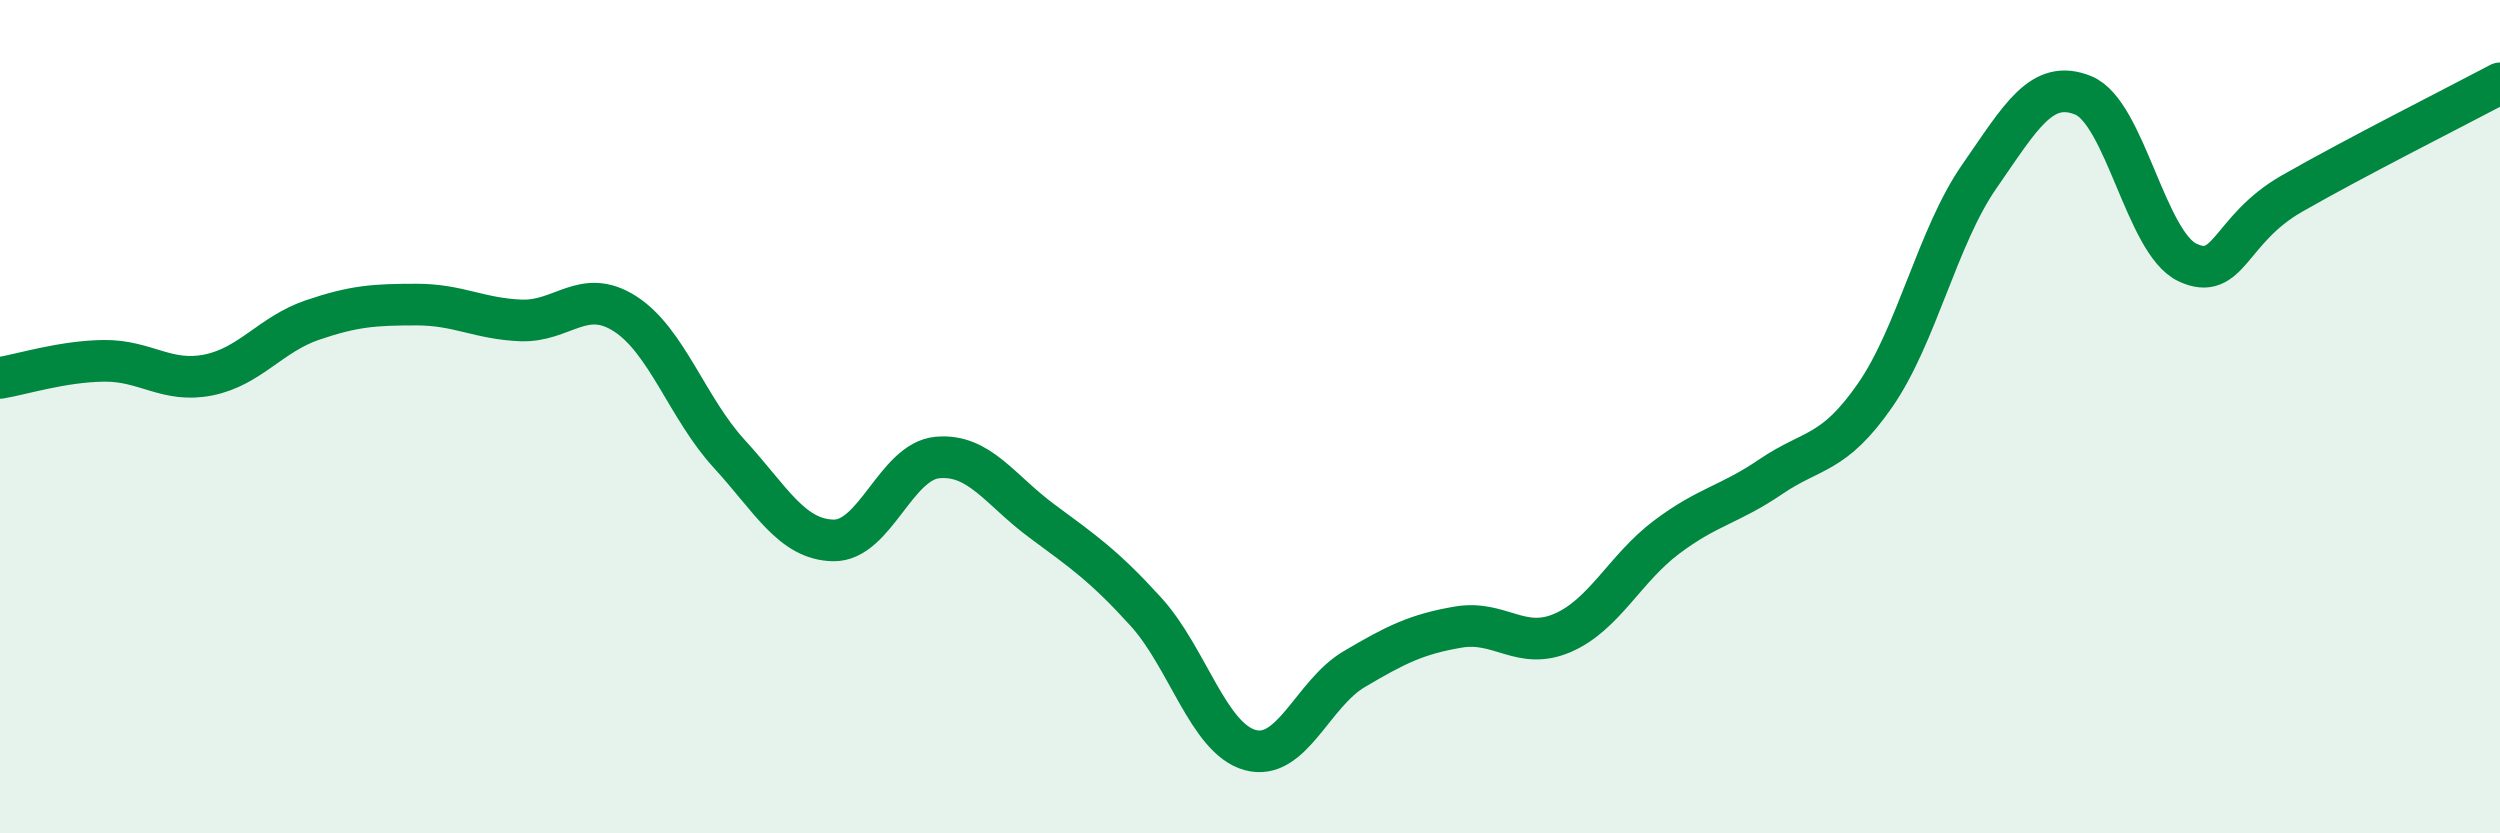
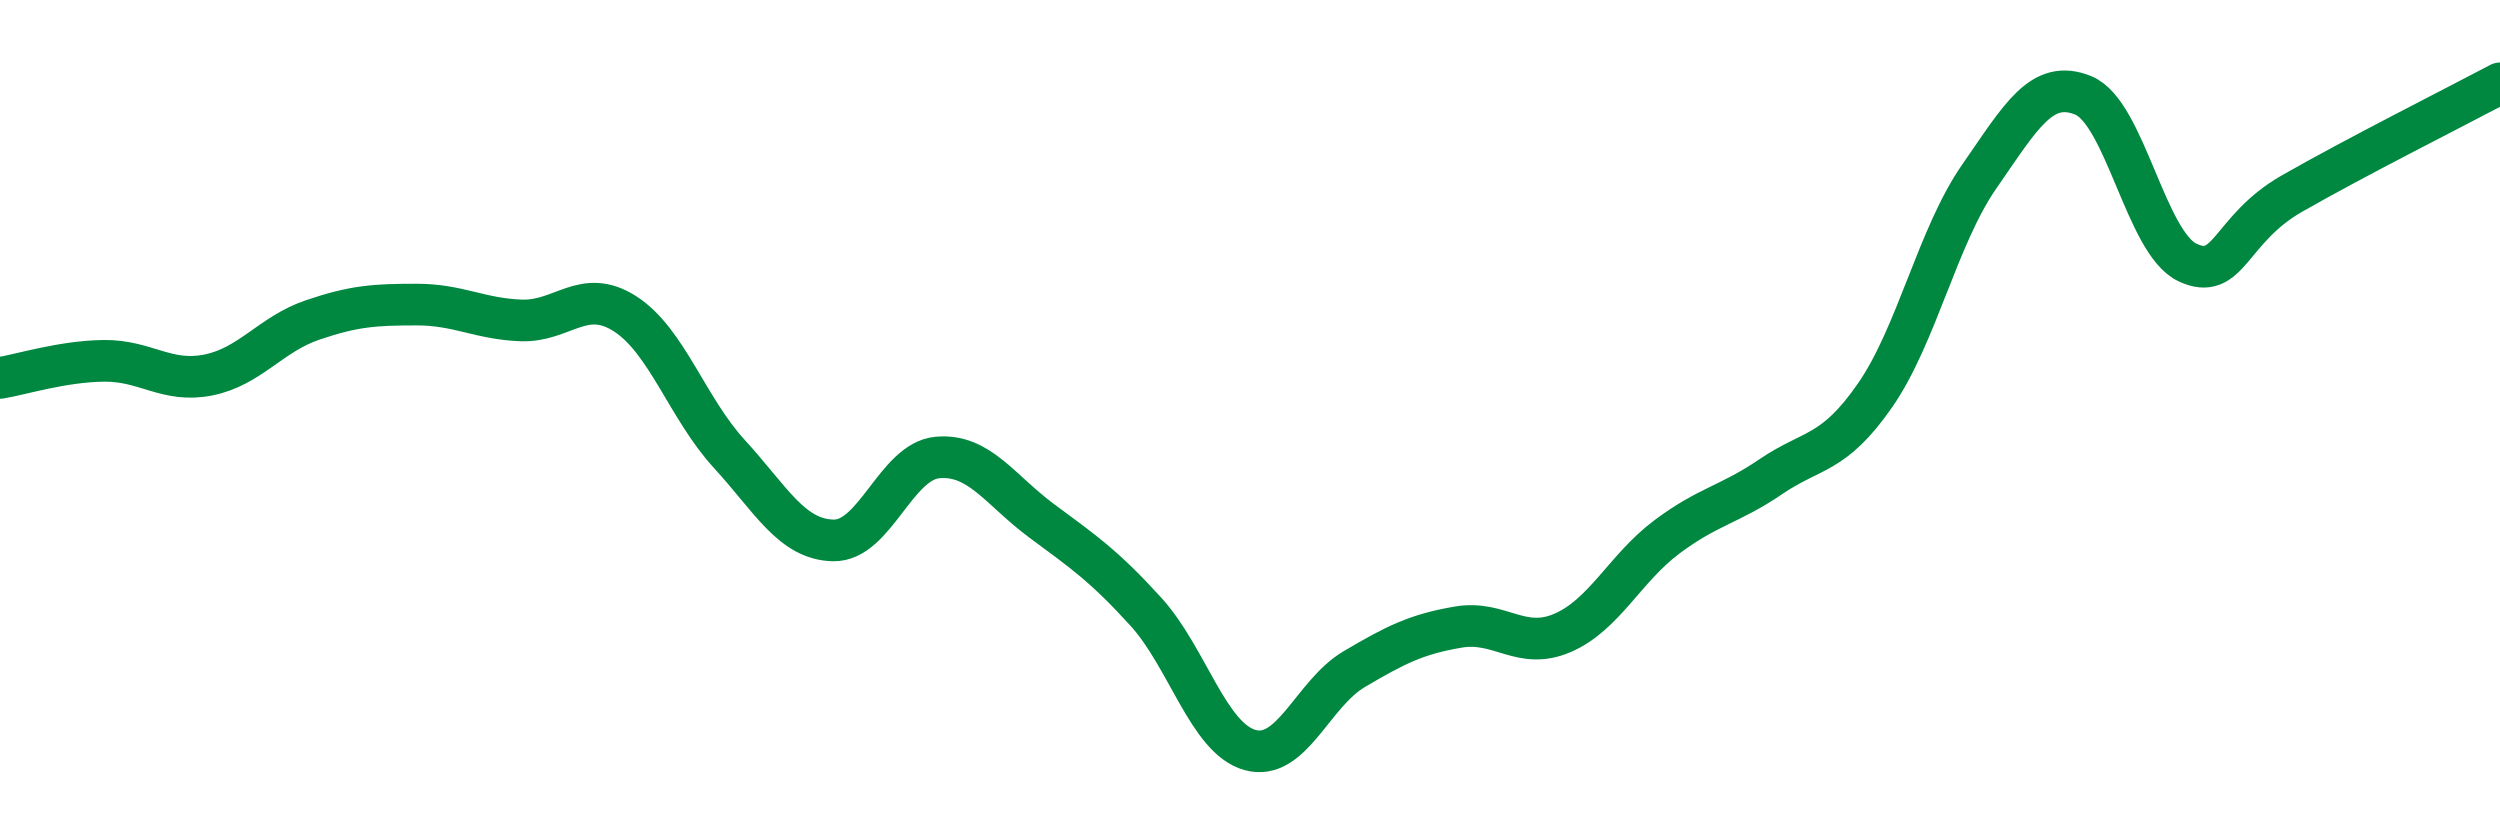
<svg xmlns="http://www.w3.org/2000/svg" width="60" height="20" viewBox="0 0 60 20">
-   <path d="M 0,9.07 C 0.5,8.99 1.5,8.67 2.5,8.66 C 3.5,8.65 4,9.2 5,9 C 6,8.8 6.5,8.02 7.5,7.68 C 8.5,7.34 9,7.31 10,7.31 C 11,7.31 11.5,7.65 12.5,7.69 C 13.5,7.73 14,6.89 15,7.53 C 16,8.17 16.5,9.8 17.5,10.89 C 18.5,11.98 19,12.95 20,12.97 C 21,12.99 21.5,11.07 22.5,10.98 C 23.5,10.89 24,11.76 25,12.5 C 26,13.24 26.5,13.58 27.5,14.68 C 28.5,15.78 29,17.72 30,18 C 31,18.28 31.5,16.65 32.5,16.06 C 33.5,15.47 34,15.22 35,15.05 C 36,14.88 36.5,15.62 37.5,15.19 C 38.5,14.76 39,13.64 40,12.89 C 41,12.14 41.5,12.12 42.5,11.44 C 43.5,10.76 44,10.93 45,9.49 C 46,8.05 46.5,5.68 47.5,4.24 C 48.5,2.8 49,1.88 50,2.29 C 51,2.7 51.5,5.83 52.5,6.3 C 53.5,6.77 53.5,5.51 55,4.65 C 56.5,3.79 59,2.53 60,2L60 20L0 20Z" fill="#008740" opacity="0.1" stroke-linecap="round" stroke-linejoin="round" />
  <path d="M 0,9.07 C 0.5,8.99 1.5,8.67 2.5,8.66 C 3.5,8.65 4,9.2 5,9 C 6,8.8 6.5,8.02 7.5,7.68 C 8.5,7.34 9,7.31 10,7.31 C 11,7.31 11.5,7.65 12.5,7.69 C 13.5,7.73 14,6.89 15,7.53 C 16,8.17 16.5,9.8 17.5,10.89 C 18.5,11.98 19,12.95 20,12.97 C 21,12.99 21.5,11.07 22.5,10.98 C 23.5,10.89 24,11.76 25,12.5 C 26,13.24 26.5,13.58 27.5,14.68 C 28.5,15.78 29,17.72 30,18 C 31,18.28 31.5,16.65 32.5,16.06 C 33.5,15.47 34,15.22 35,15.05 C 36,14.88 36.5,15.62 37.5,15.19 C 38.5,14.76 39,13.64 40,12.89 C 41,12.14 41.5,12.12 42.5,11.44 C 43.5,10.76 44,10.93 45,9.49 C 46,8.05 46.5,5.68 47.5,4.24 C 48.5,2.8 49,1.88 50,2.29 C 51,2.7 51.5,5.83 52.5,6.3 C 53.5,6.77 53.5,5.51 55,4.65 C 56.5,3.79 59,2.53 60,2" stroke="#008740" stroke-width="1" fill="none" stroke-linecap="round" stroke-linejoin="round" />
</svg>